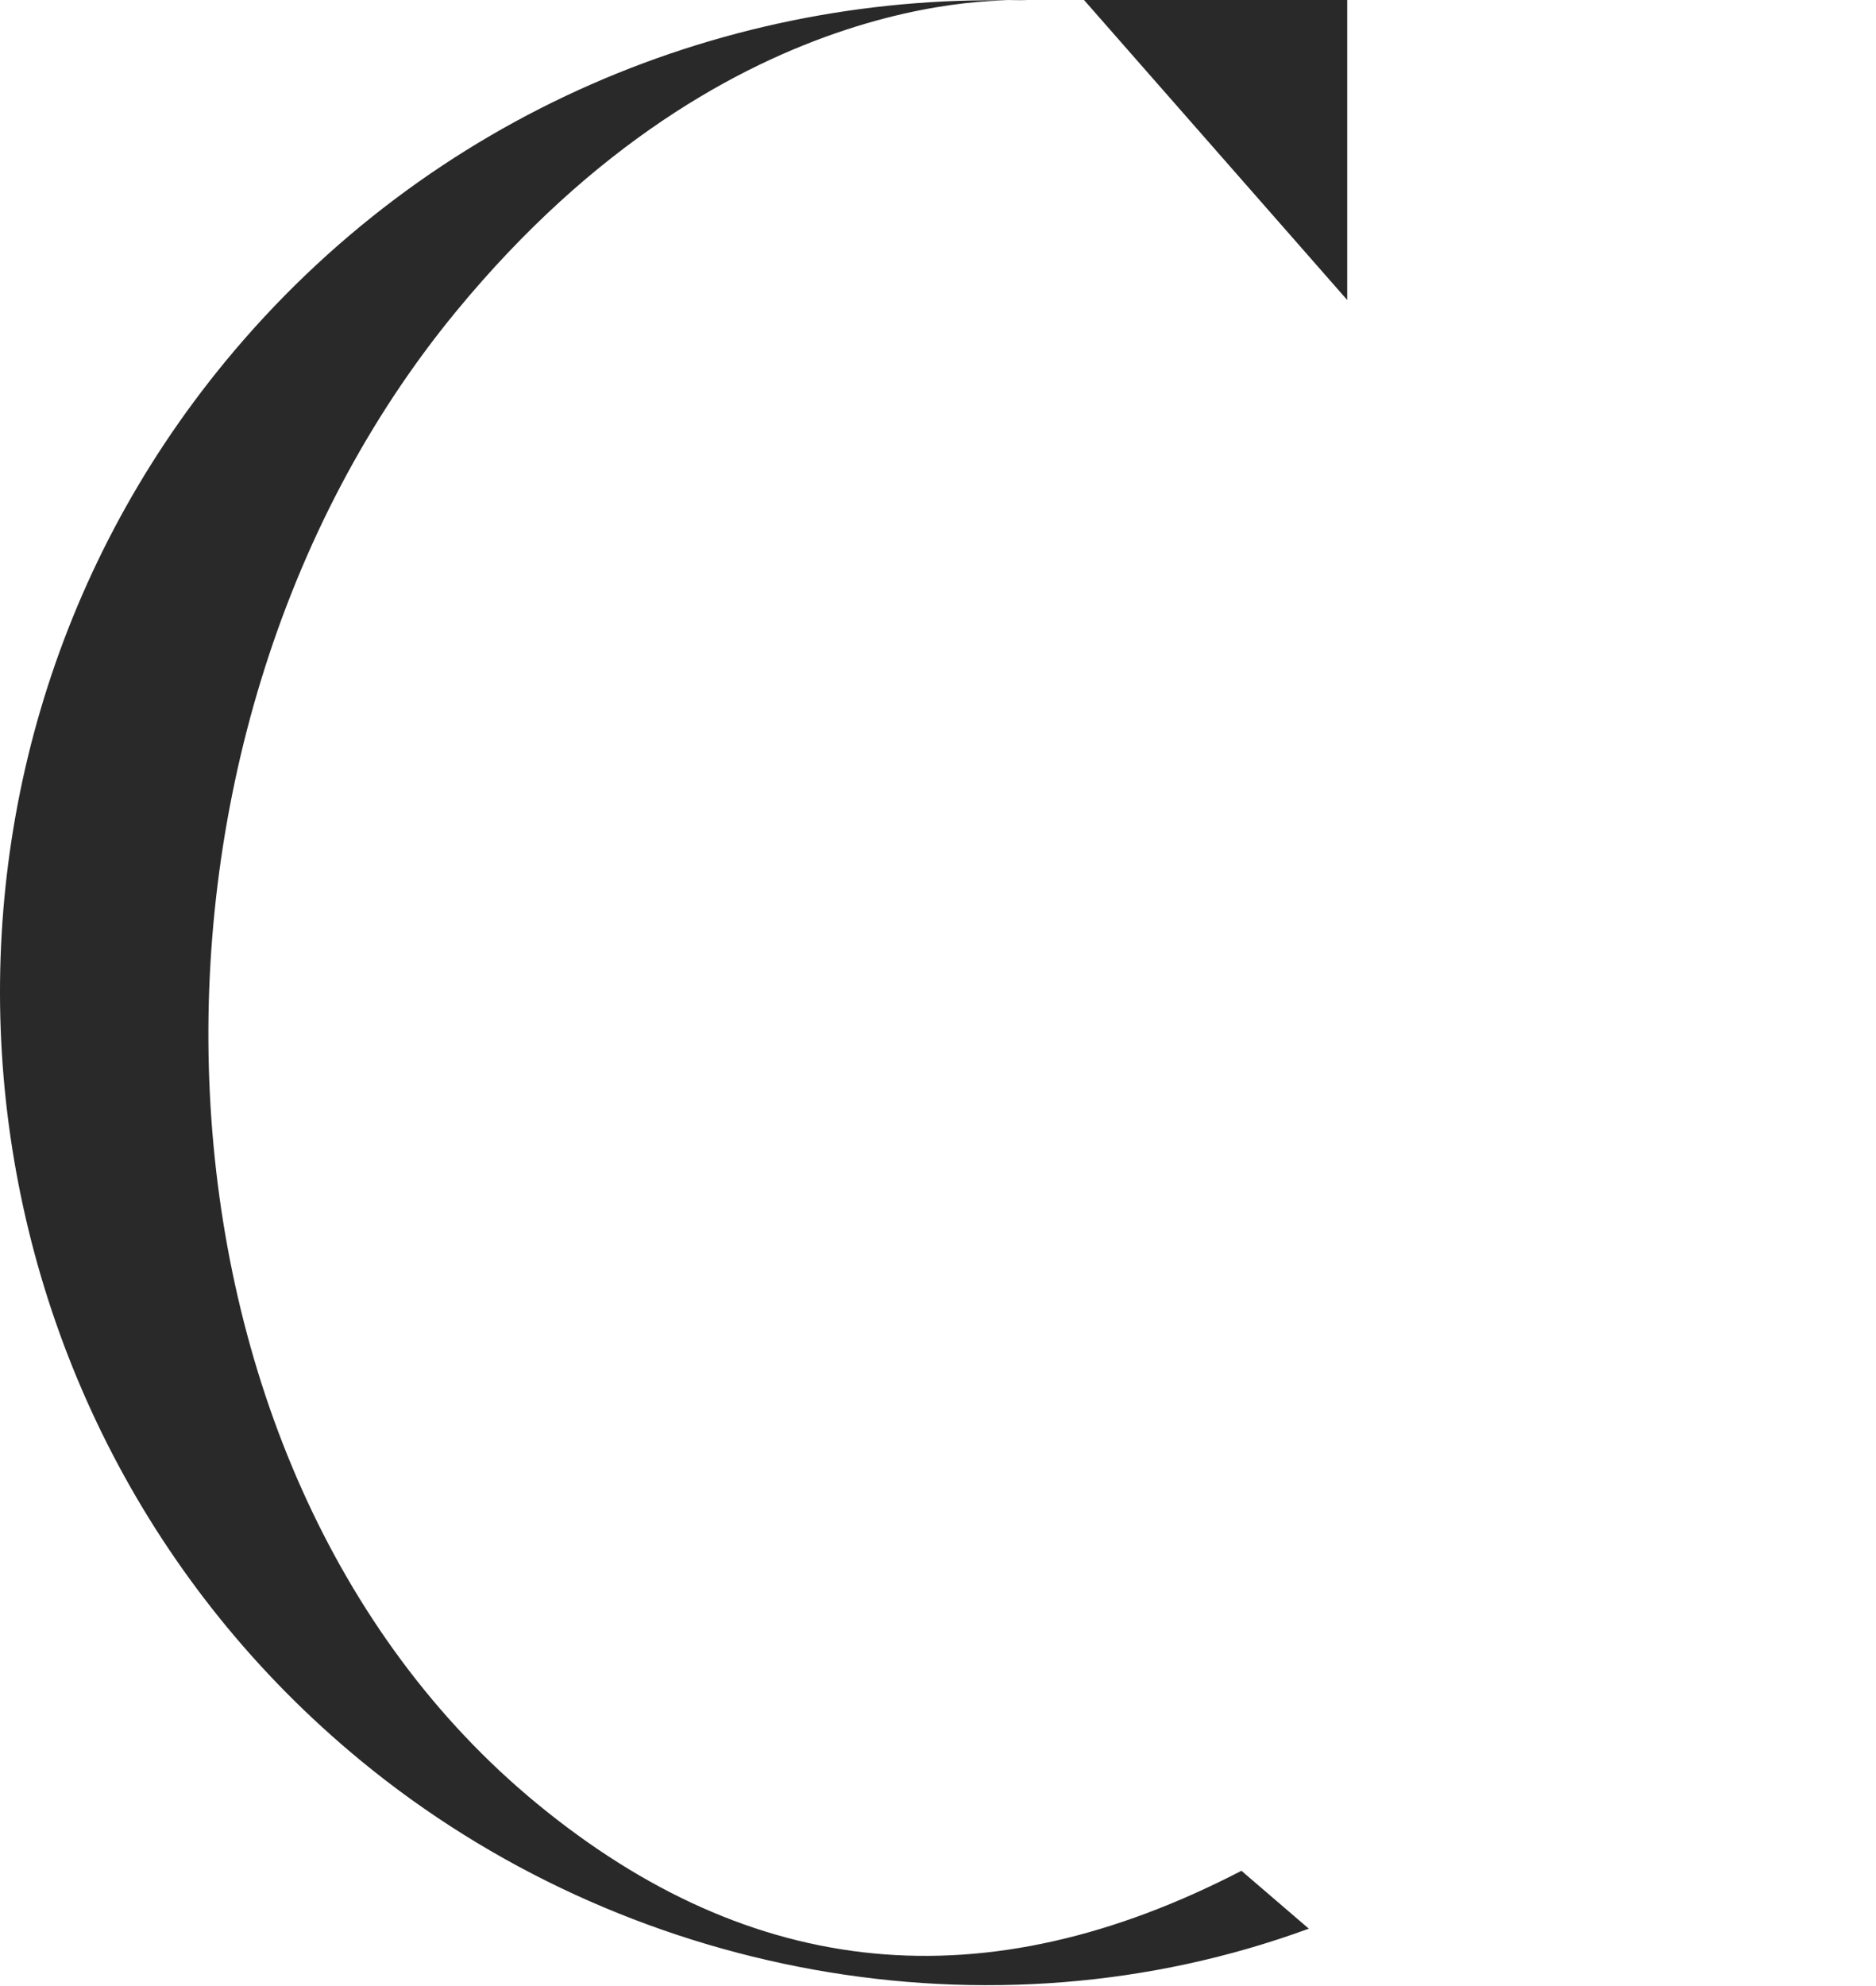
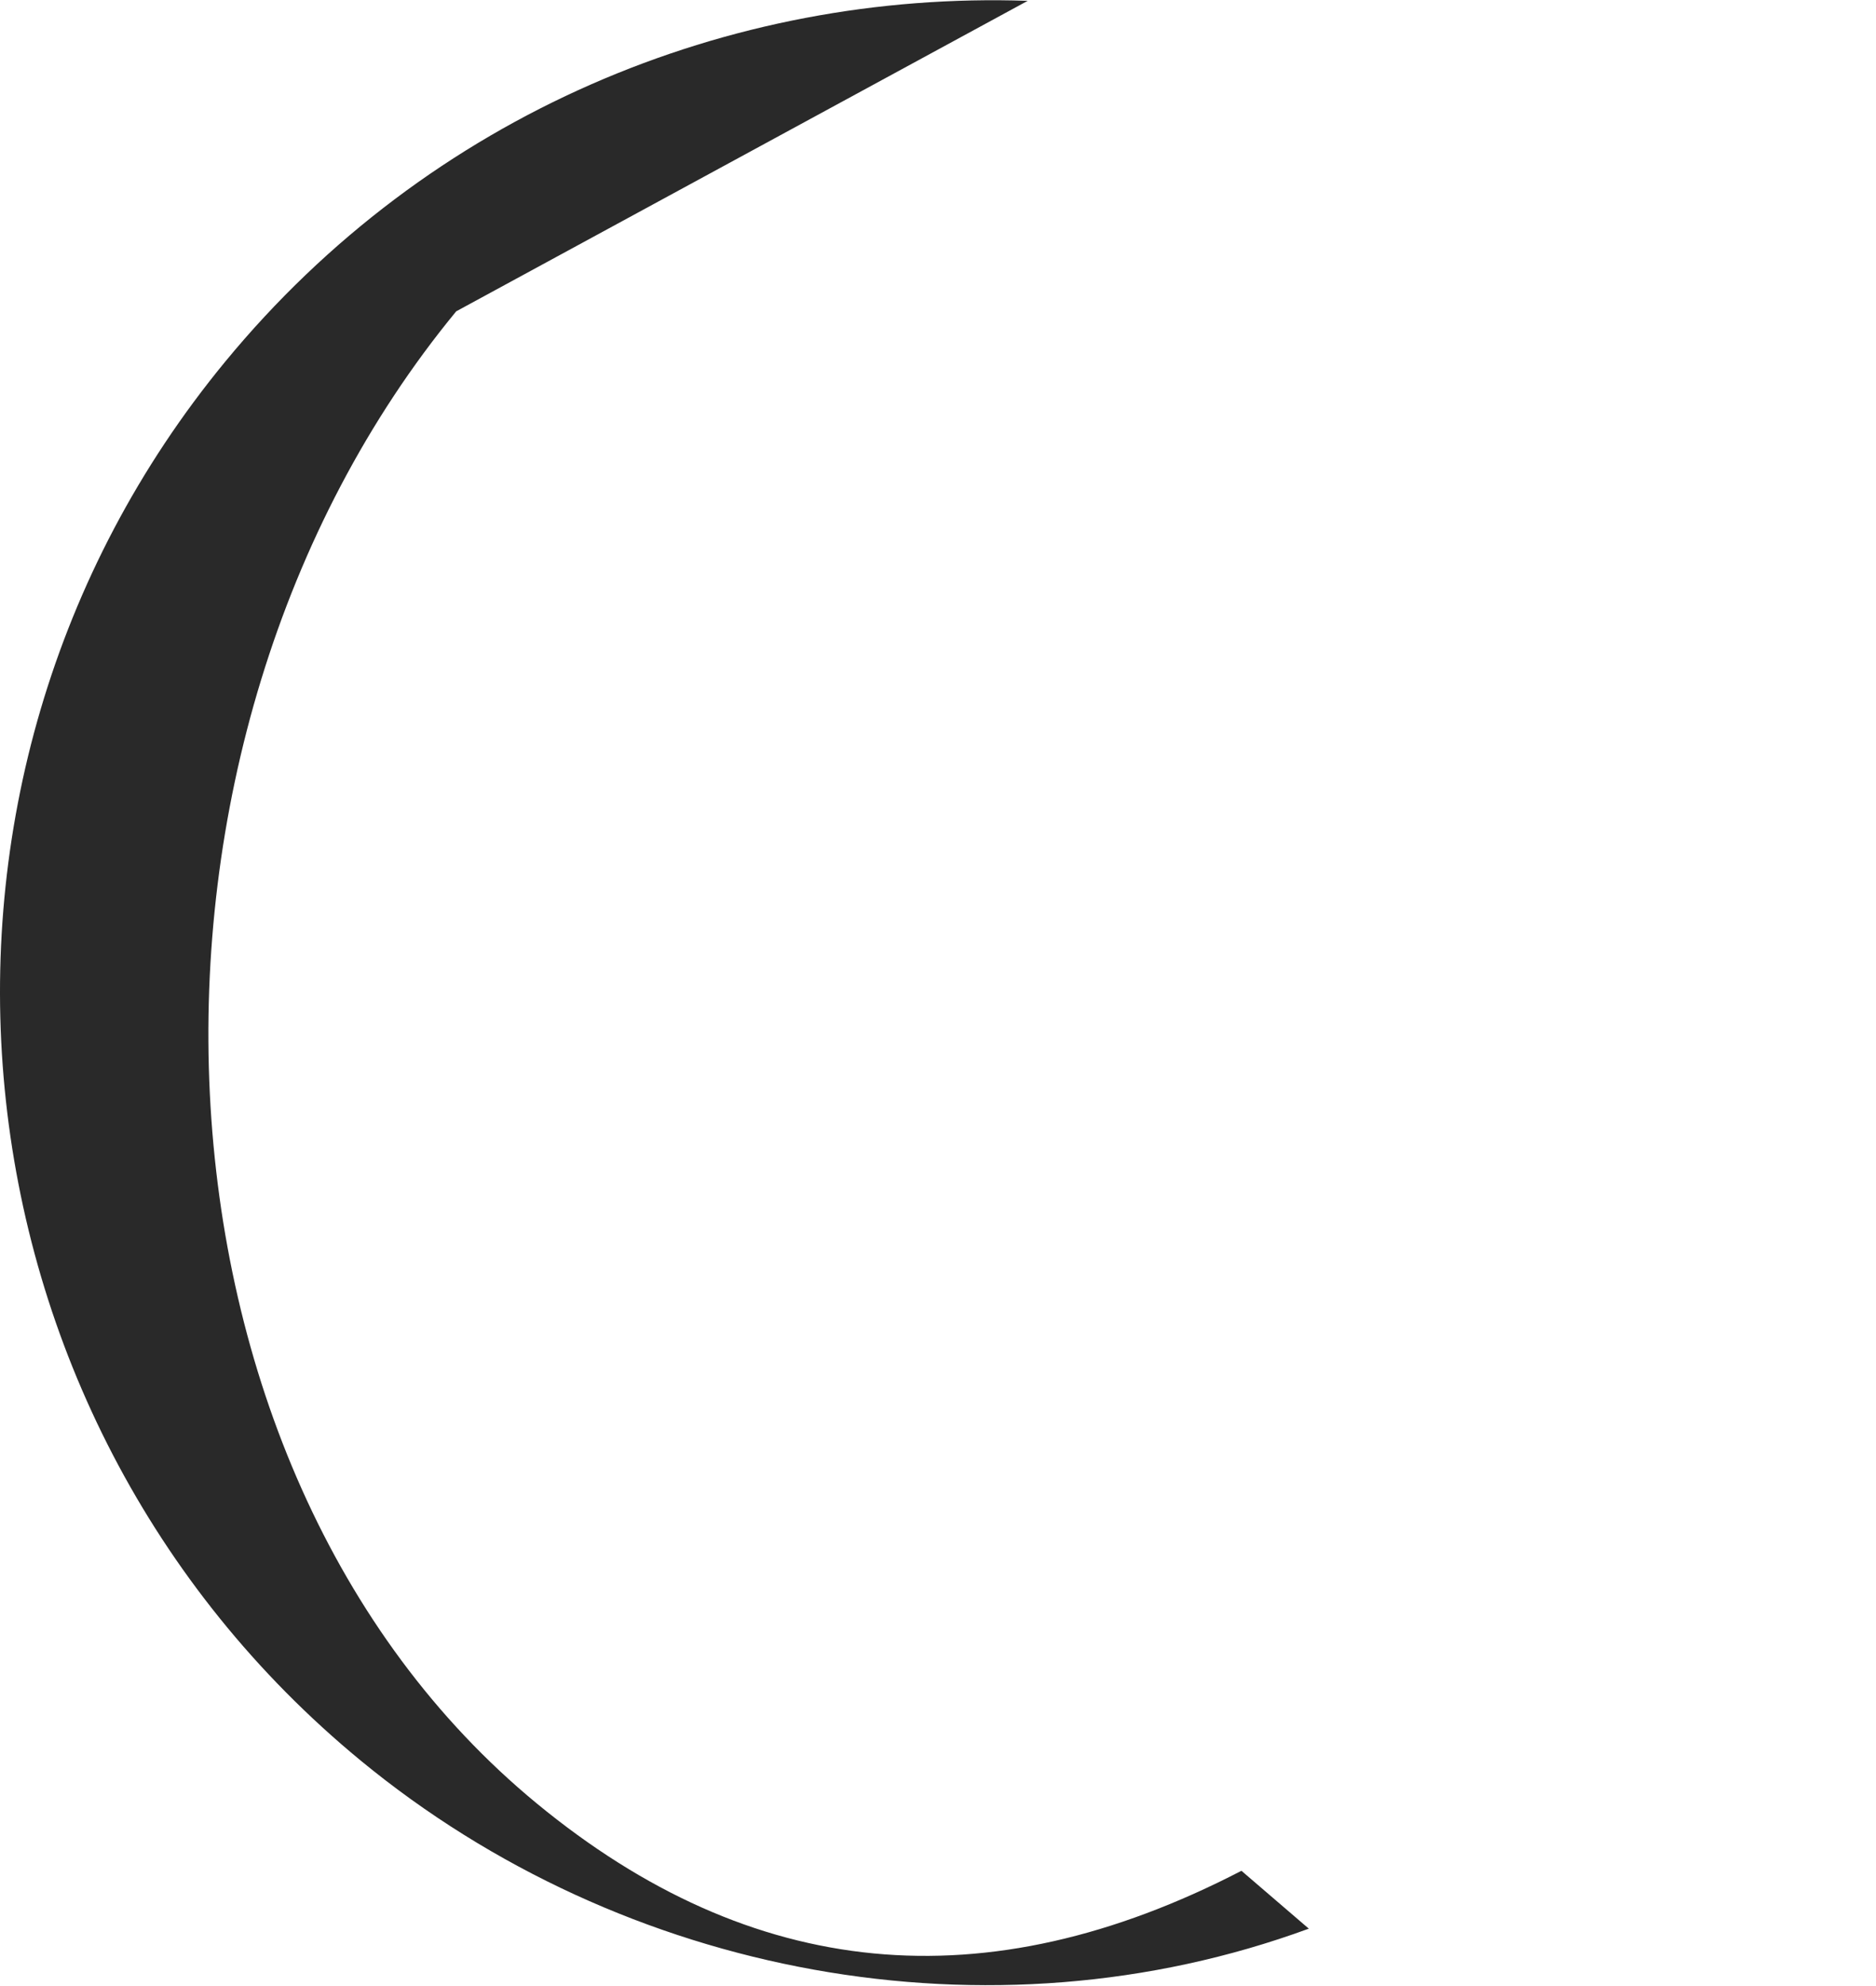
<svg xmlns="http://www.w3.org/2000/svg" width="601" height="636" viewBox="0 0 601 636" fill="none">
-   <path d="M347.273 0H431.599V96.09L347.273 0Z" fill="#292929" />
-   <path d="M146.15 99.719C32.105 238.252 41.111 469.912 171.987 577.654C240.906 634.39 315.546 641.758 397.71 599.198L419.295 617.735C317.23 655.176 199.798 633.251 115.565 563.906C-19.489 452.726 -39.055 250.916 72.126 115.863C137.566 36.372 233.689 -3.041 329.239 0.268C329.239 0.268 234.979 -8.184 146.15 99.719Z" fill="#292929" />
+   <path d="M146.15 99.719C32.105 238.252 41.111 469.912 171.987 577.654C240.906 634.39 315.546 641.758 397.71 599.198L419.295 617.735C317.23 655.176 199.798 633.251 115.565 563.906C-19.489 452.726 -39.055 250.916 72.126 115.863C137.566 36.372 233.689 -3.041 329.239 0.268Z" fill="#292929" />
</svg>